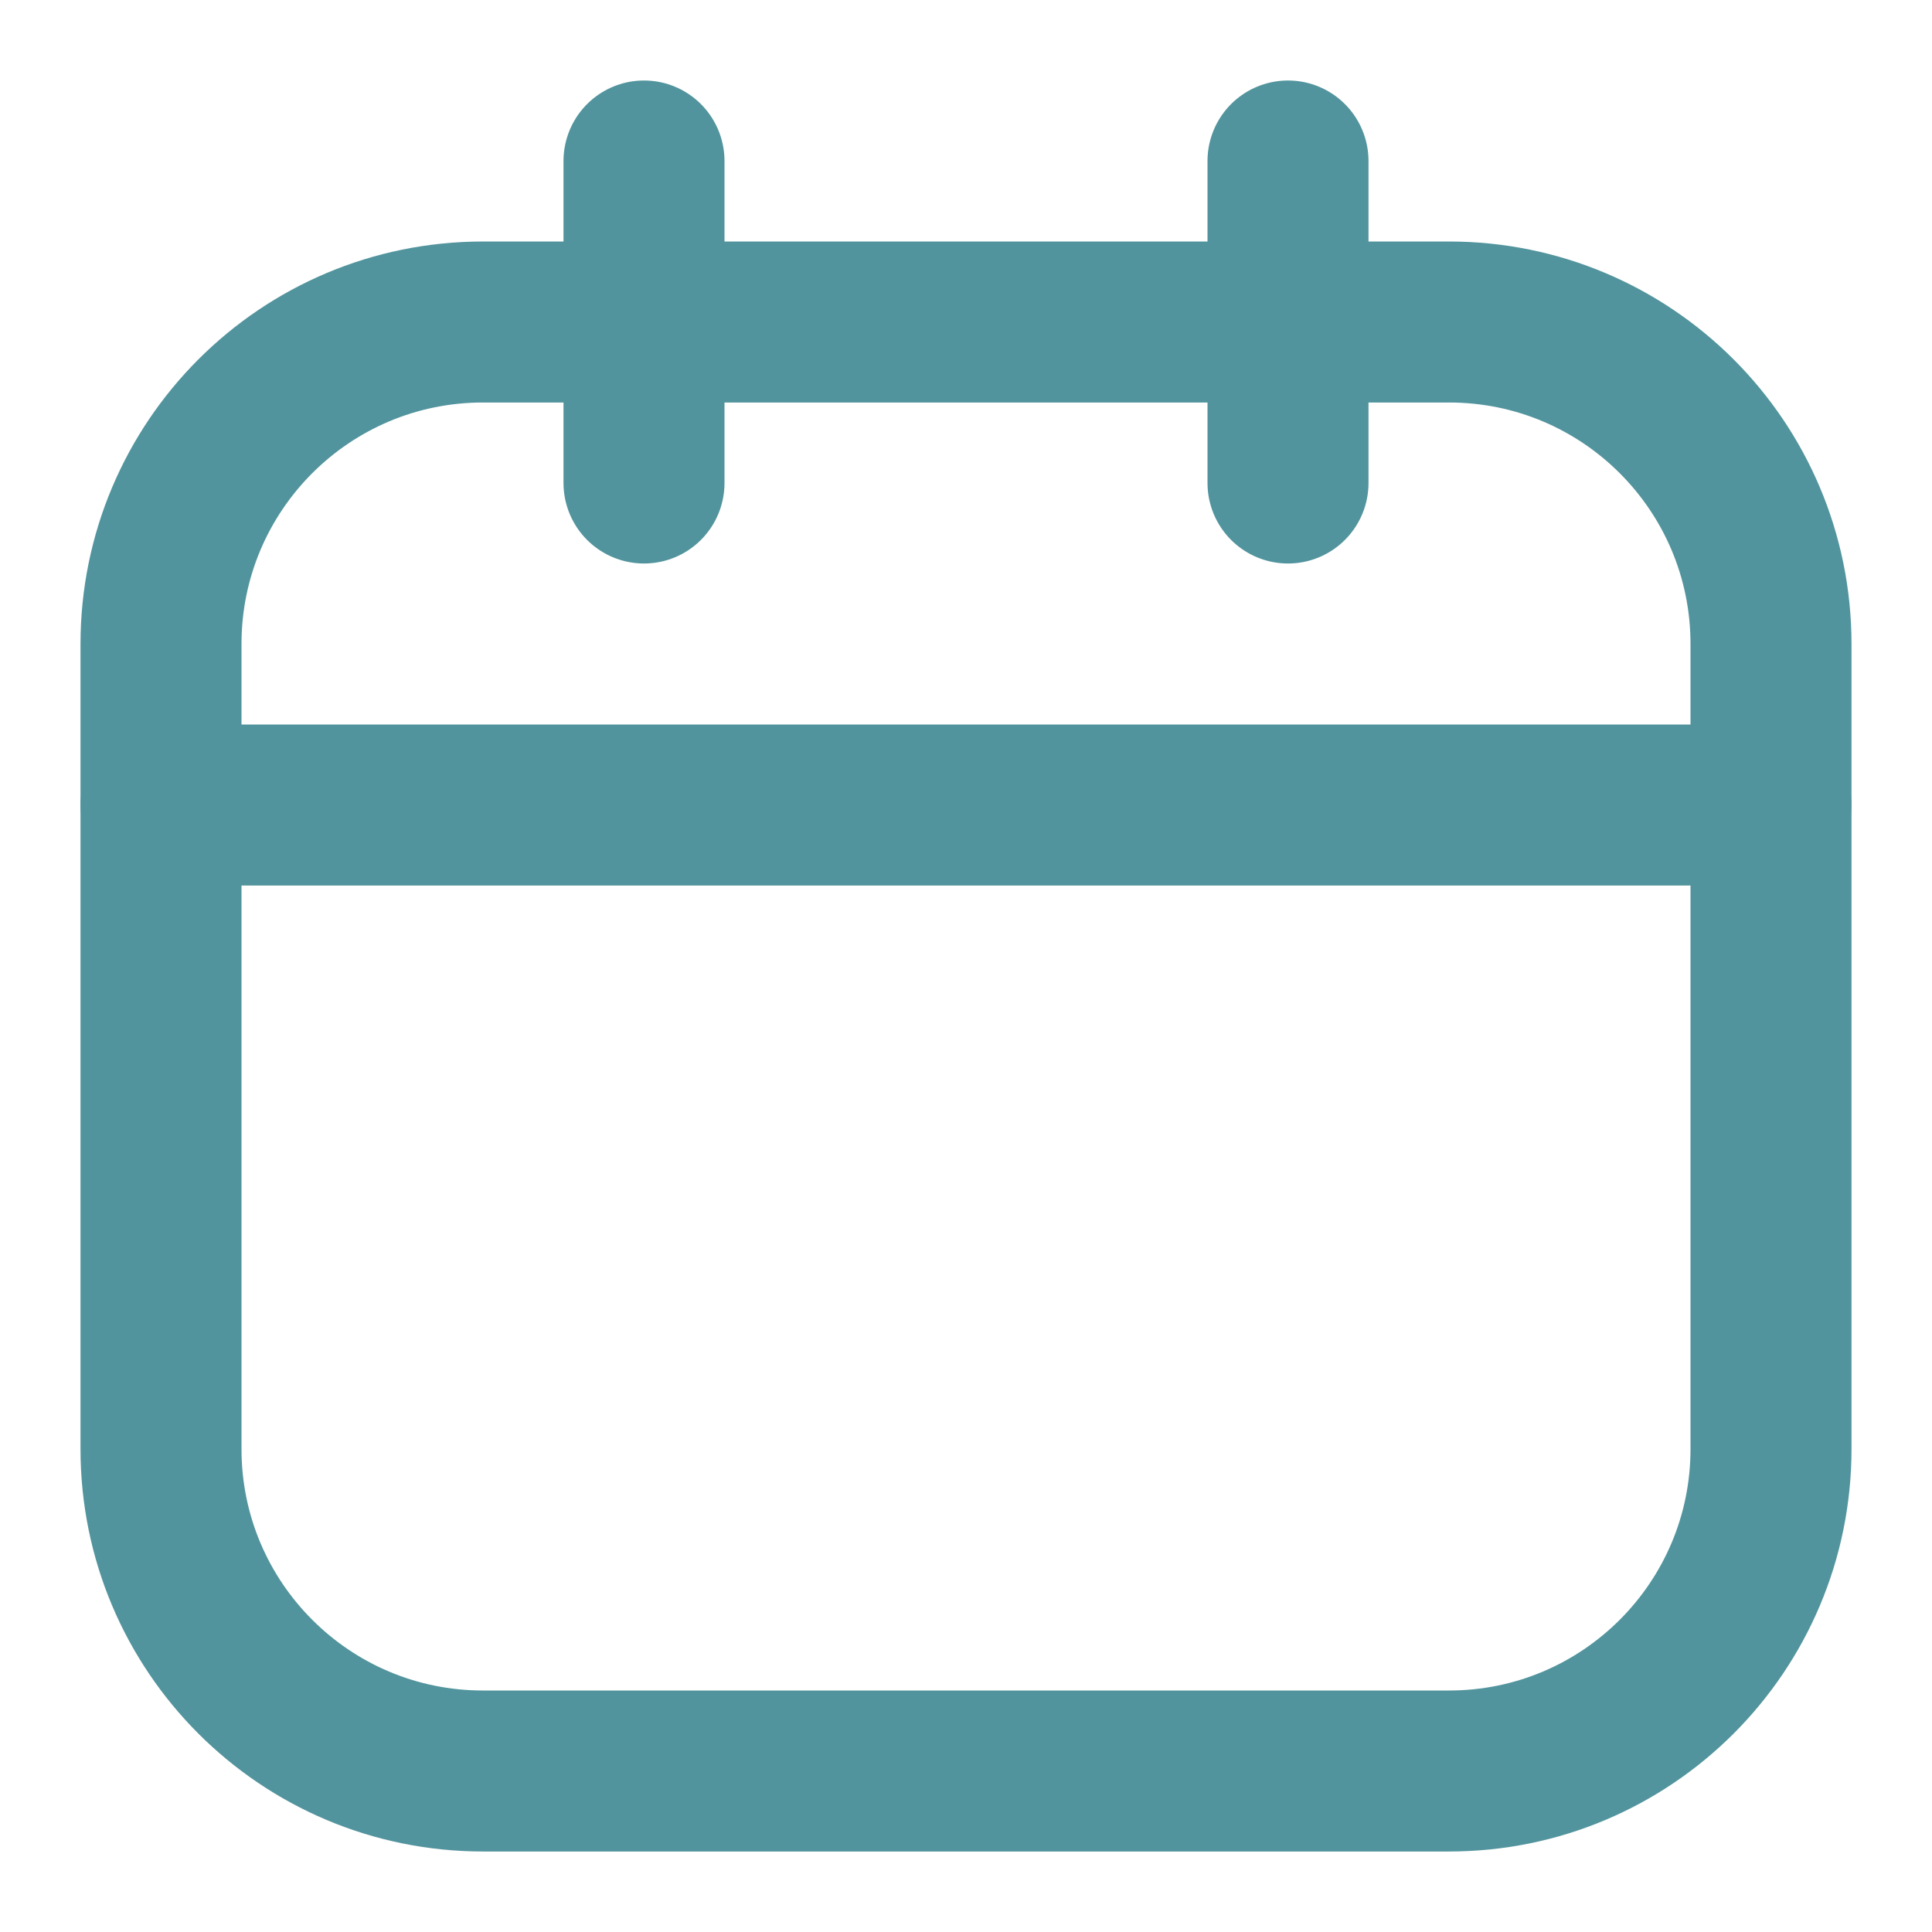
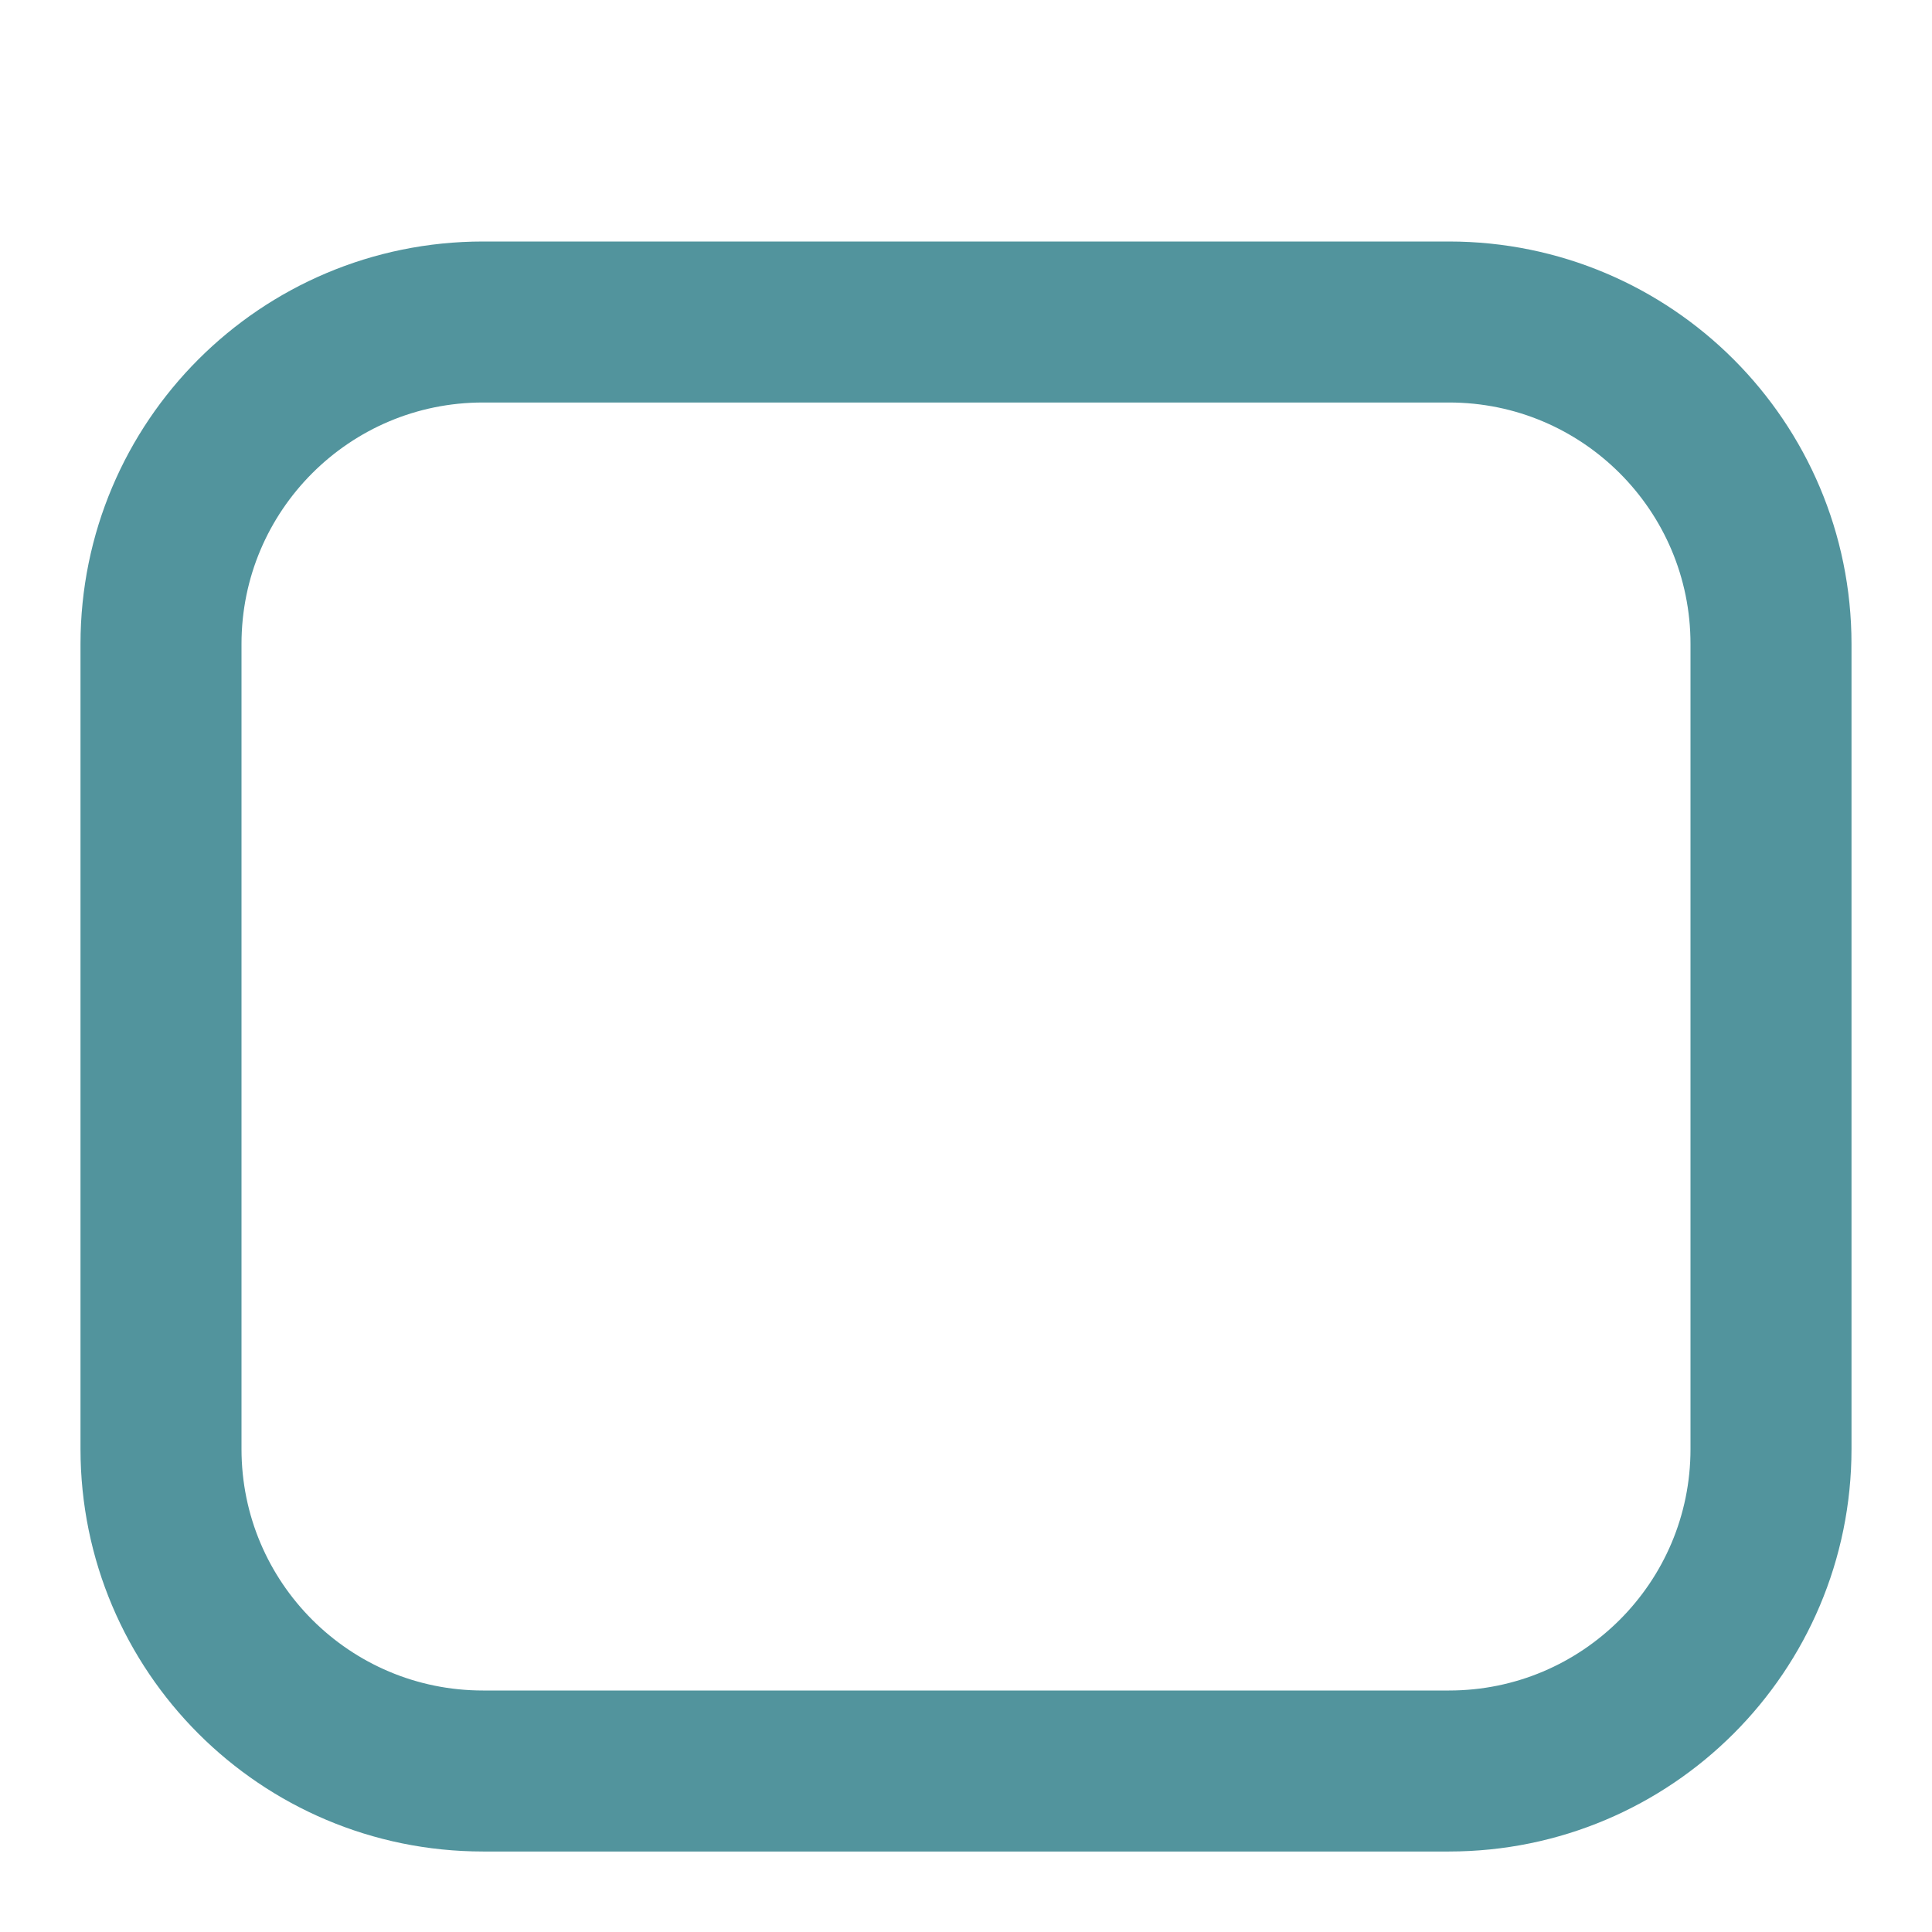
<svg xmlns="http://www.w3.org/2000/svg" width="14" height="14" viewBox="0 0 18 18" fill="none">
  <g clip-path="url(#clip0_5_2022)">
    <path d="M13.5 3H4.5C2.843 3 1.5 4.343 1.5 6V13.5C1.5 15.157 2.843 16.5 4.5 16.5H13.5C15.157 16.5 16.5 15.157 16.5 13.5V6C16.5 4.343 15.157 3 13.5 3Z" stroke="#52949D" stroke-width="1.5" stroke-linecap="round" stroke-linejoin="round" />
-     <path d="M6 1.5V4.5M12 1.5V4.5M1.5 7.5H16.5" stroke="#52949D" stroke-width="1.5" stroke-linecap="round" stroke-linejoin="round" />
  </g>
  <defs>
    <clipPath id="clip0_5_2022">
      <rect width="18" height="18" fill="white" />
    </clipPath>
  </defs>
</svg>